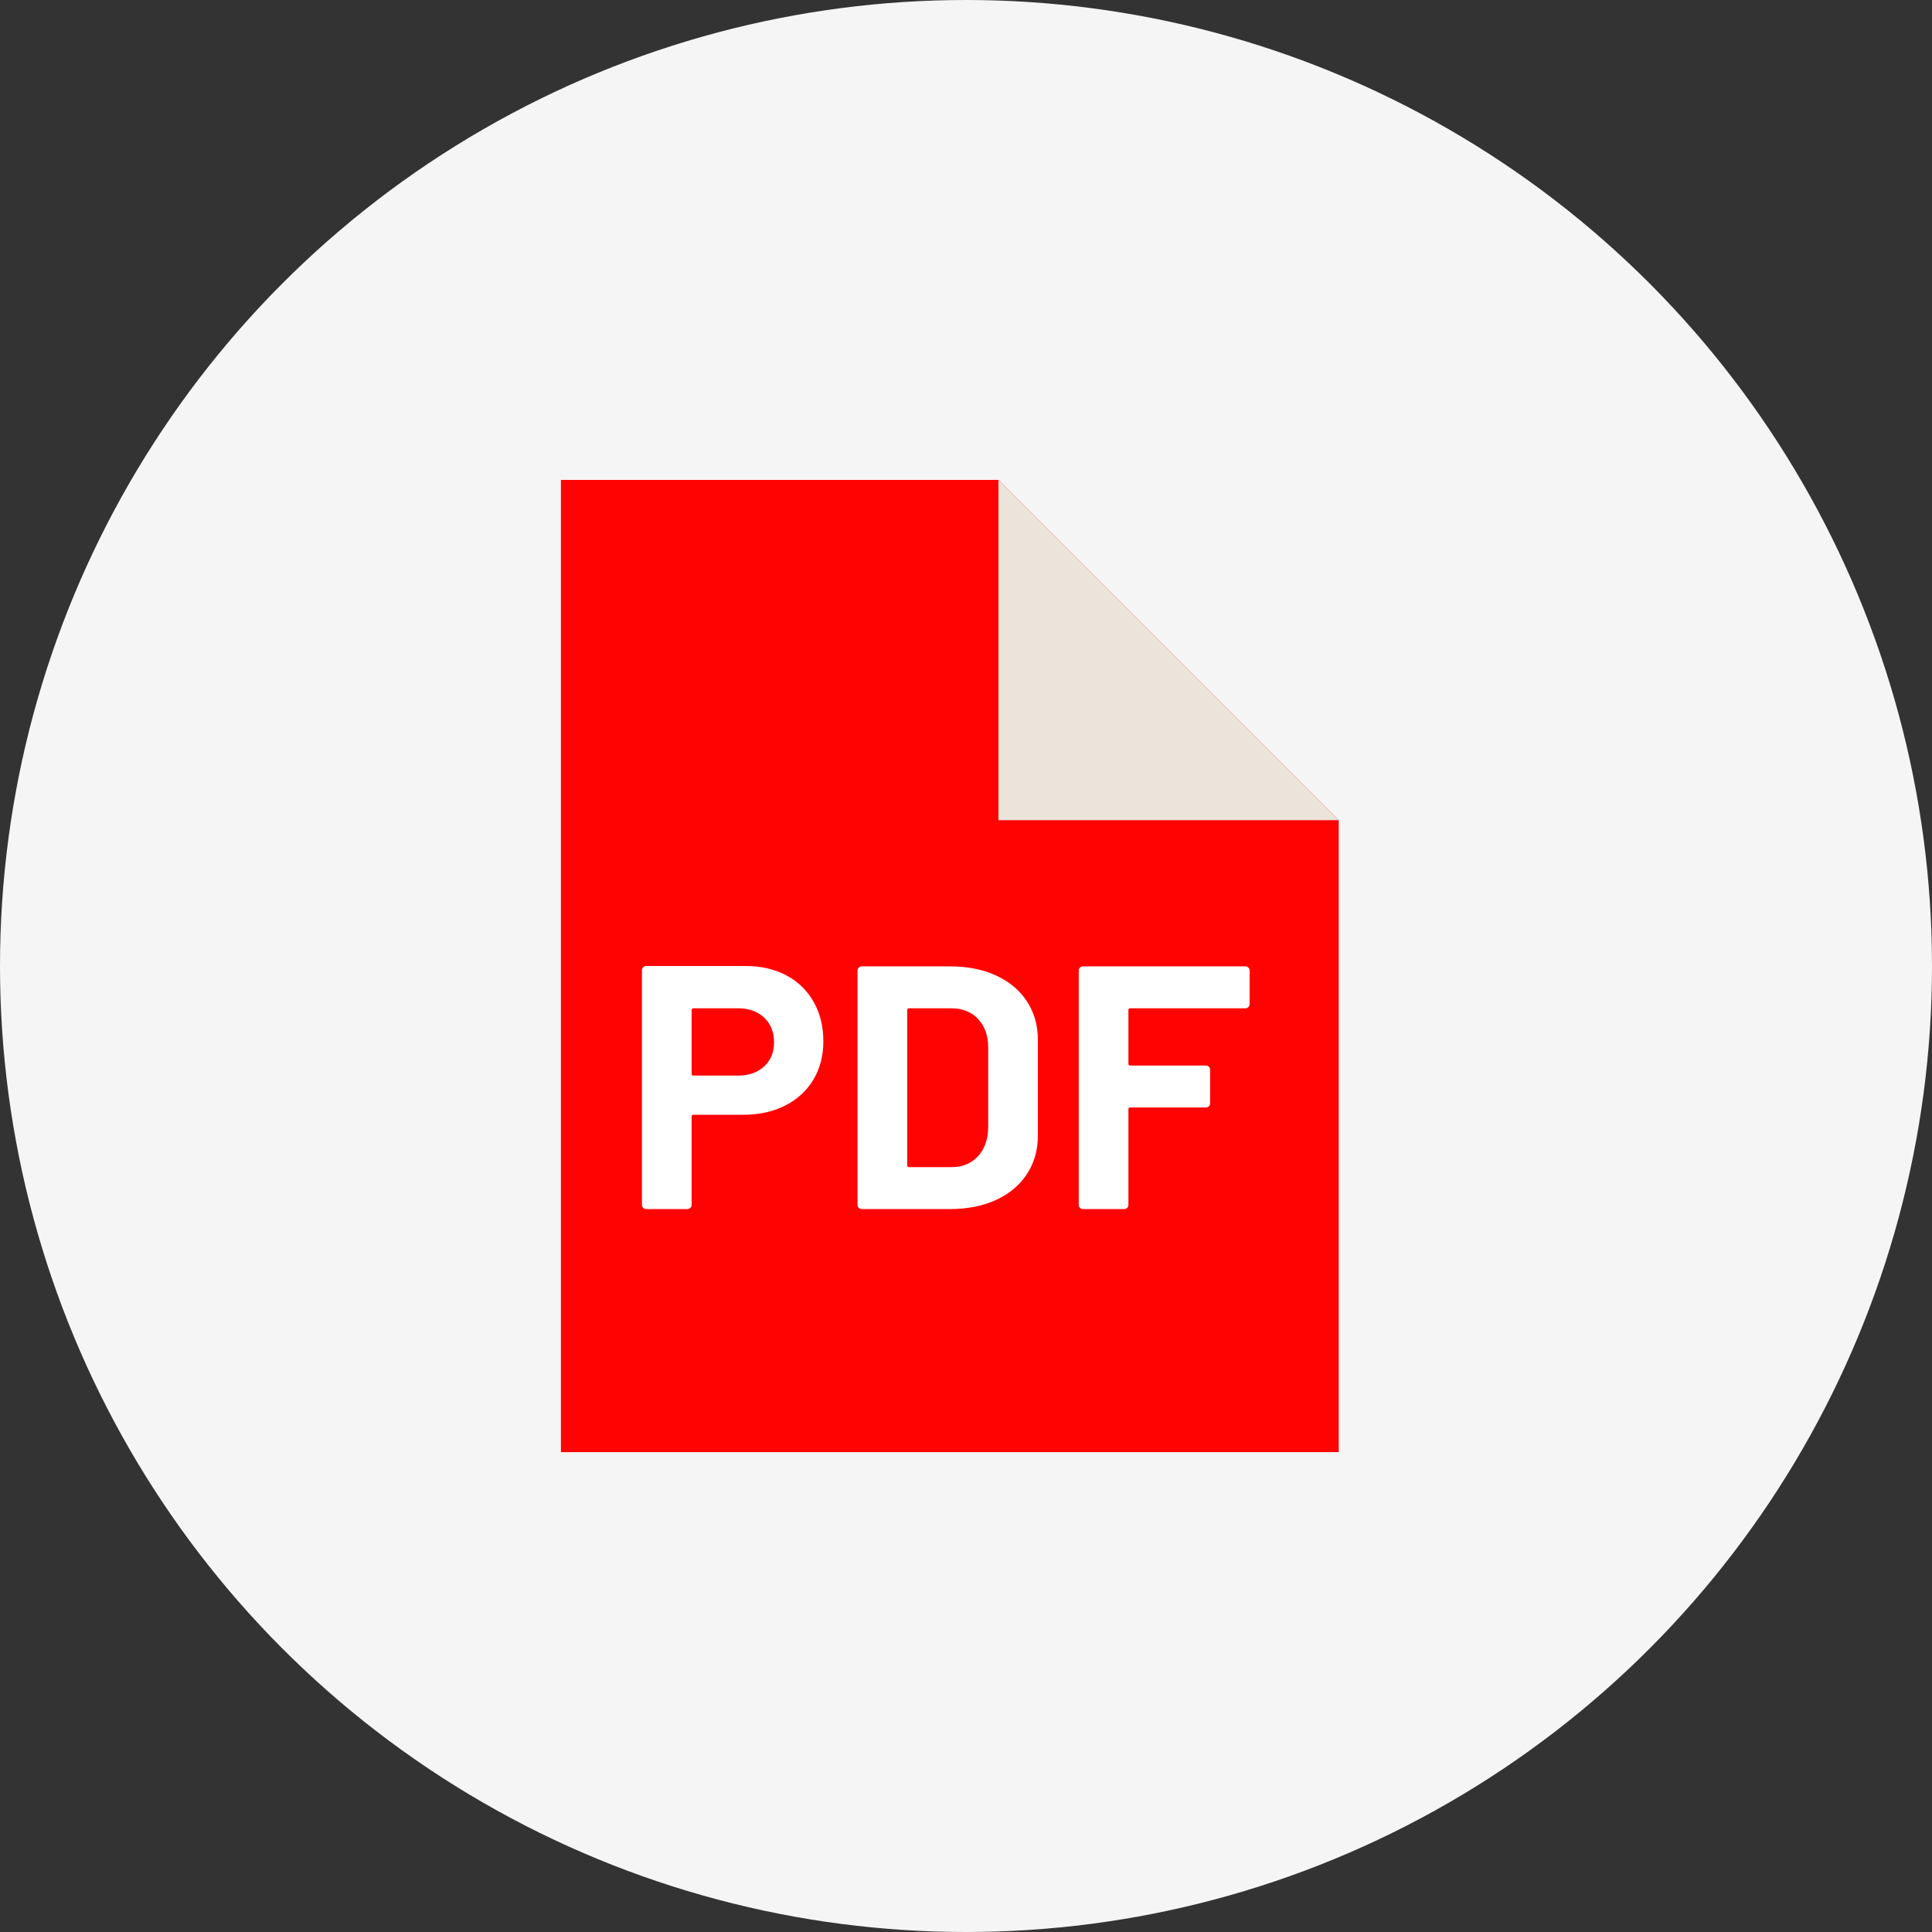
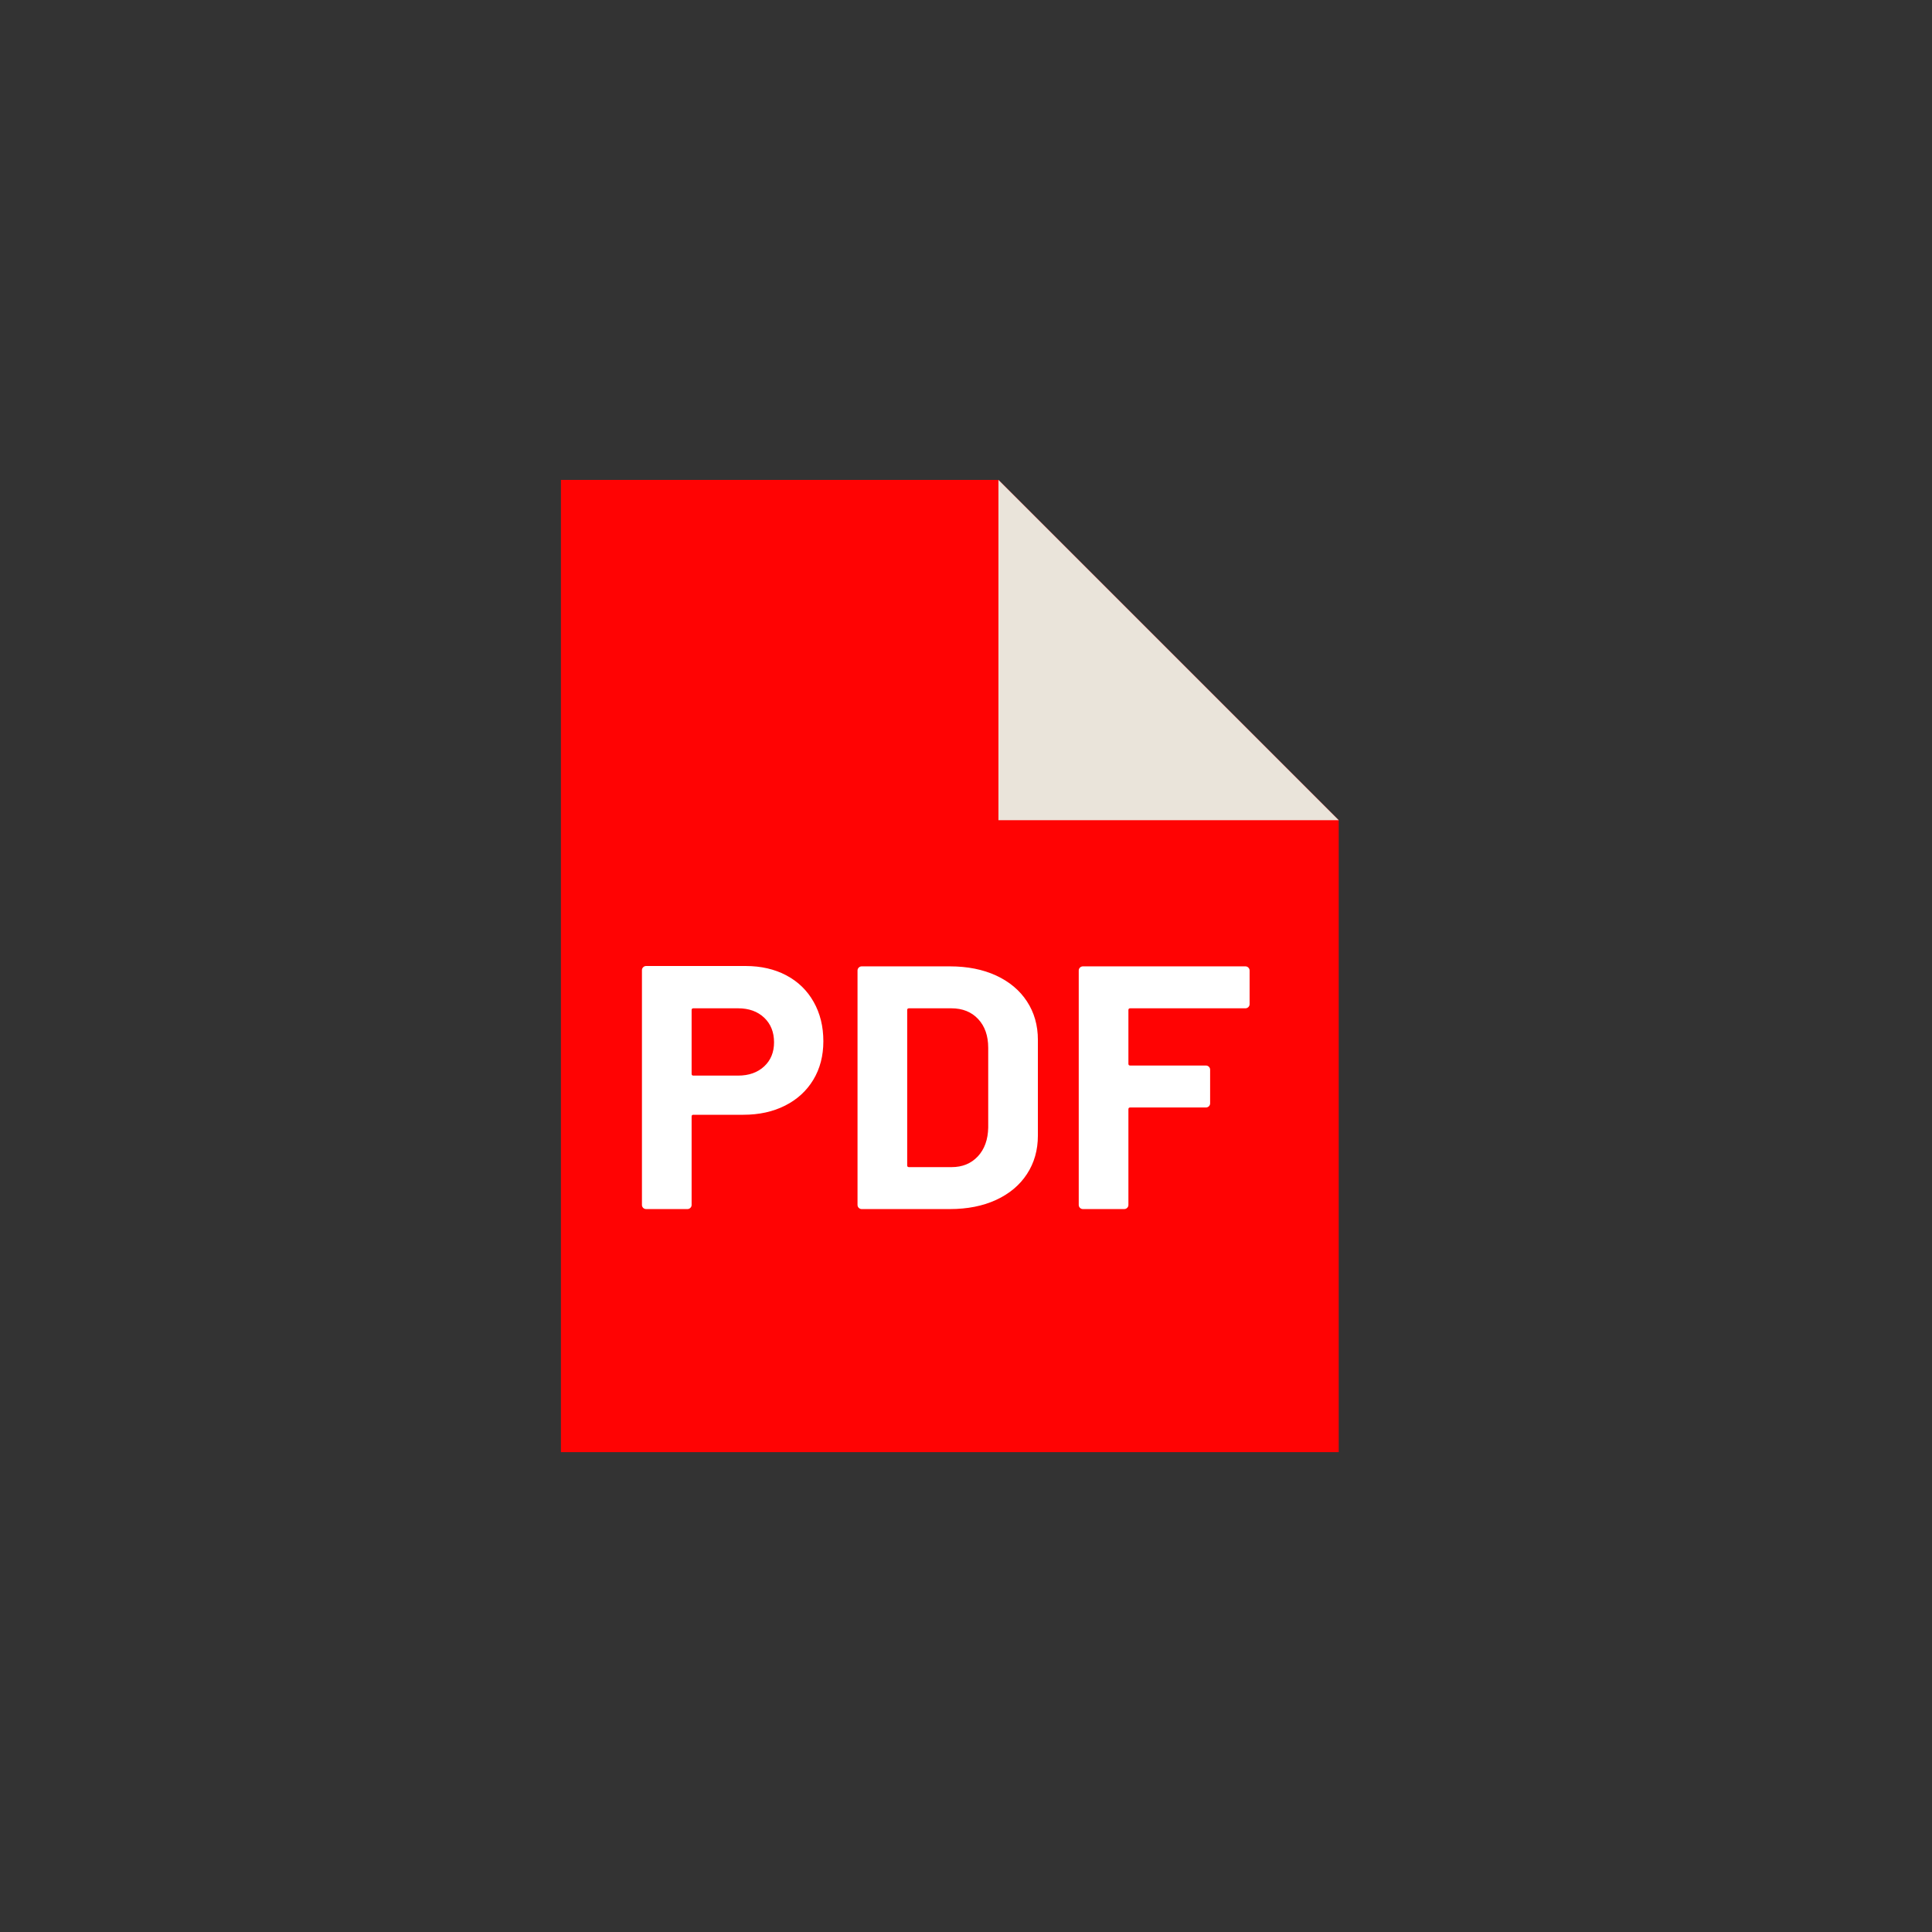
<svg xmlns="http://www.w3.org/2000/svg" width="48px" height="48px" viewBox="0 0 48 48" version="1.1">
  <rect x="0" y="0" width="48" height="48" fill="#333333" stroke="none" />
  <title>Filter/PDF ON</title>
  <g id="Business-Support" stroke="none" stroke-width="1" fill="none" fill-rule="evenodd">
    <g id="Filter/PDF-ON">
-       <circle id="Oval" fill="#F5F5F5" cx="24" cy="24" r="24" />
      <g id="ux/icons/user--copy" transform="translate(11.923, 11.923)">
        <g id="2919725" transform="translate(2.013, 0)">
          <polygon id="Path" fill="#FF0303" points="10.87 0 0 0 0 24.155 19.324 24.155 19.324 8.454" />
          <polygon id="Rectangle" fill="#EAE4DA" points="10.87 0 19.324 8.454 10.87 8.454" />
        </g>
        <path d="M5.155,18.116 C5.184,18.116 5.209,18.106 5.229,18.086 C5.25,18.066 5.26,18.041 5.26,18.013 L5.26,18.013 L5.26,15.816 C5.26,15.787 5.274,15.773 5.304,15.773 L5.304,15.773 L6.546,15.773 C6.937,15.773 7.283,15.697 7.583,15.545 C7.884,15.393 8.117,15.179 8.284,14.903 C8.45,14.627 8.533,14.309 8.533,13.947 C8.533,13.579 8.453,13.253 8.292,12.969 C8.132,12.685 7.906,12.465 7.614,12.31 C7.322,12.155 6.984,12.077 6.599,12.077 L6.599,12.077 L4.131,12.077 C4.102,12.077 4.077,12.087 4.056,12.108 C4.036,12.128 4.026,12.152 4.026,12.181 L4.026,12.181 L4.026,18.013 C4.026,18.041 4.036,18.066 4.056,18.086 C4.077,18.106 4.102,18.116 4.131,18.116 L4.131,18.116 L5.155,18.116 Z M6.415,14.8 L5.304,14.8 C5.274,14.8 5.26,14.785 5.26,14.757 L5.26,14.757 L5.26,13.171 C5.26,13.143 5.274,13.128 5.304,13.128 L5.304,13.128 L6.415,13.128 C6.683,13.128 6.899,13.206 7.063,13.361 C7.226,13.516 7.308,13.72 7.308,13.973 C7.308,14.22 7.226,14.419 7.063,14.571 C6.899,14.723 6.683,14.8 6.415,14.8 L6.415,14.8 Z M11.675,18.116 C12.112,18.116 12.496,18.04 12.826,17.888 C13.155,17.736 13.411,17.522 13.591,17.246 C13.772,16.97 13.863,16.652 13.863,16.29 L13.863,16.29 L13.863,13.912 C13.863,13.55 13.772,13.232 13.591,12.956 C13.411,12.68 13.155,12.467 12.826,12.314 C12.496,12.162 12.112,12.086 11.675,12.086 L11.675,12.086 L9.487,12.086 C9.458,12.086 9.433,12.096 9.413,12.116 C9.392,12.136 9.382,12.161 9.382,12.189 L9.382,12.189 L9.382,18.013 C9.382,18.041 9.392,18.066 9.413,18.086 C9.433,18.106 9.458,18.116 9.487,18.116 L9.487,18.116 L11.675,18.116 Z M11.719,17.074 L10.66,17.074 C10.63,17.074 10.616,17.059 10.616,17.031 L10.616,17.031 L10.616,13.171 C10.616,13.143 10.63,13.128 10.66,13.128 L10.66,13.128 L11.71,13.128 C11.99,13.128 12.213,13.217 12.379,13.395 C12.546,13.573 12.629,13.812 12.629,14.11 L12.629,14.11 L12.629,16.092 C12.623,16.39 12.537,16.629 12.371,16.807 C12.204,16.985 11.987,17.074 11.719,17.074 L11.719,17.074 Z M16.007,18.116 C16.036,18.116 16.061,18.106 16.081,18.086 C16.102,18.066 16.112,18.041 16.112,18.013 L16.112,18.013 L16.112,15.635 C16.112,15.606 16.127,15.592 16.156,15.592 L16.156,15.592 L18.037,15.592 C18.067,15.592 18.091,15.582 18.112,15.562 C18.132,15.542 18.142,15.517 18.142,15.489 L18.142,15.489 L18.142,14.653 C18.142,14.624 18.132,14.6 18.112,14.58 C18.091,14.56 18.067,14.55 18.037,14.55 L18.037,14.55 L16.156,14.55 C16.127,14.55 16.112,14.535 16.112,14.507 L16.112,14.507 L16.112,13.171 C16.112,13.143 16.127,13.128 16.156,13.128 L16.156,13.128 L19.018,13.128 C19.047,13.128 19.072,13.118 19.092,13.098 C19.112,13.078 19.123,13.054 19.123,13.025 L19.123,13.025 L19.123,12.189 C19.123,12.161 19.112,12.136 19.092,12.116 C19.072,12.096 19.047,12.086 19.018,12.086 L19.018,12.086 L14.983,12.086 C14.954,12.086 14.929,12.096 14.909,12.116 C14.888,12.136 14.878,12.161 14.878,12.189 L14.878,12.189 L14.878,18.013 C14.878,18.041 14.888,18.066 14.909,18.086 C14.929,18.106 14.954,18.116 14.983,18.116 L14.983,18.116 L16.007,18.116 Z" id="PDF" fill="#FFFFFF" />
      </g>
    </g>
  </g>
</svg>